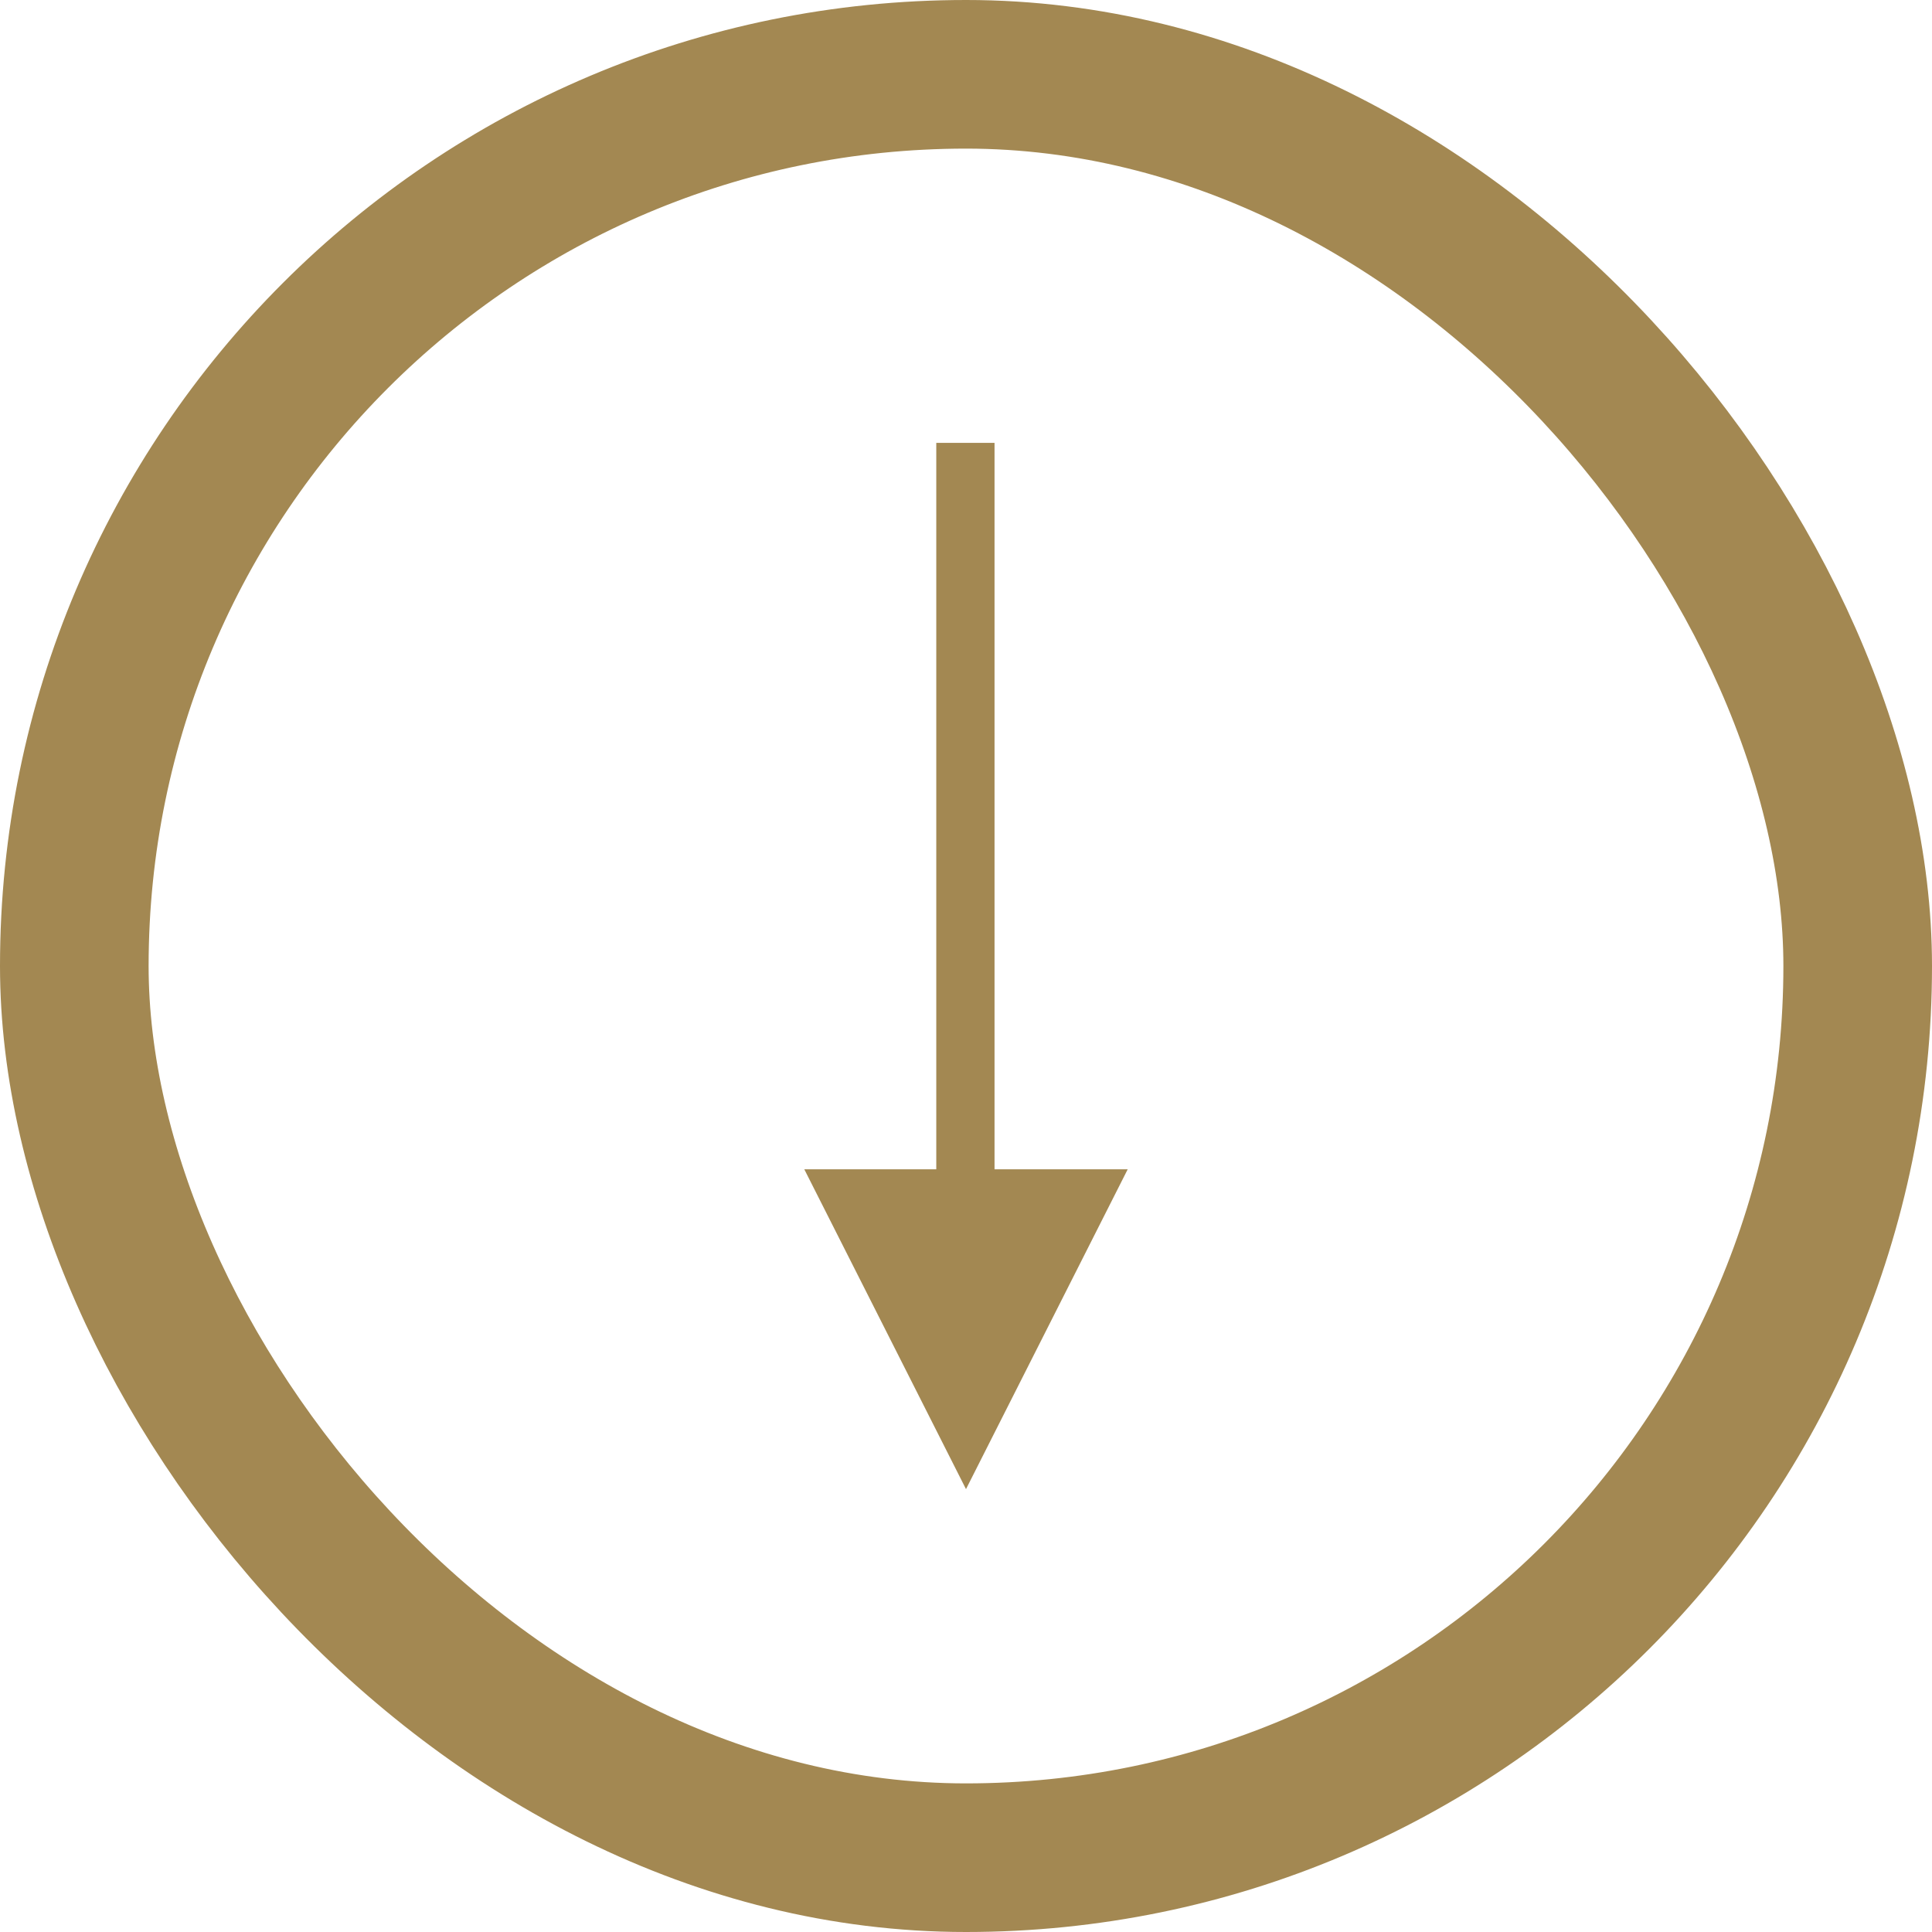
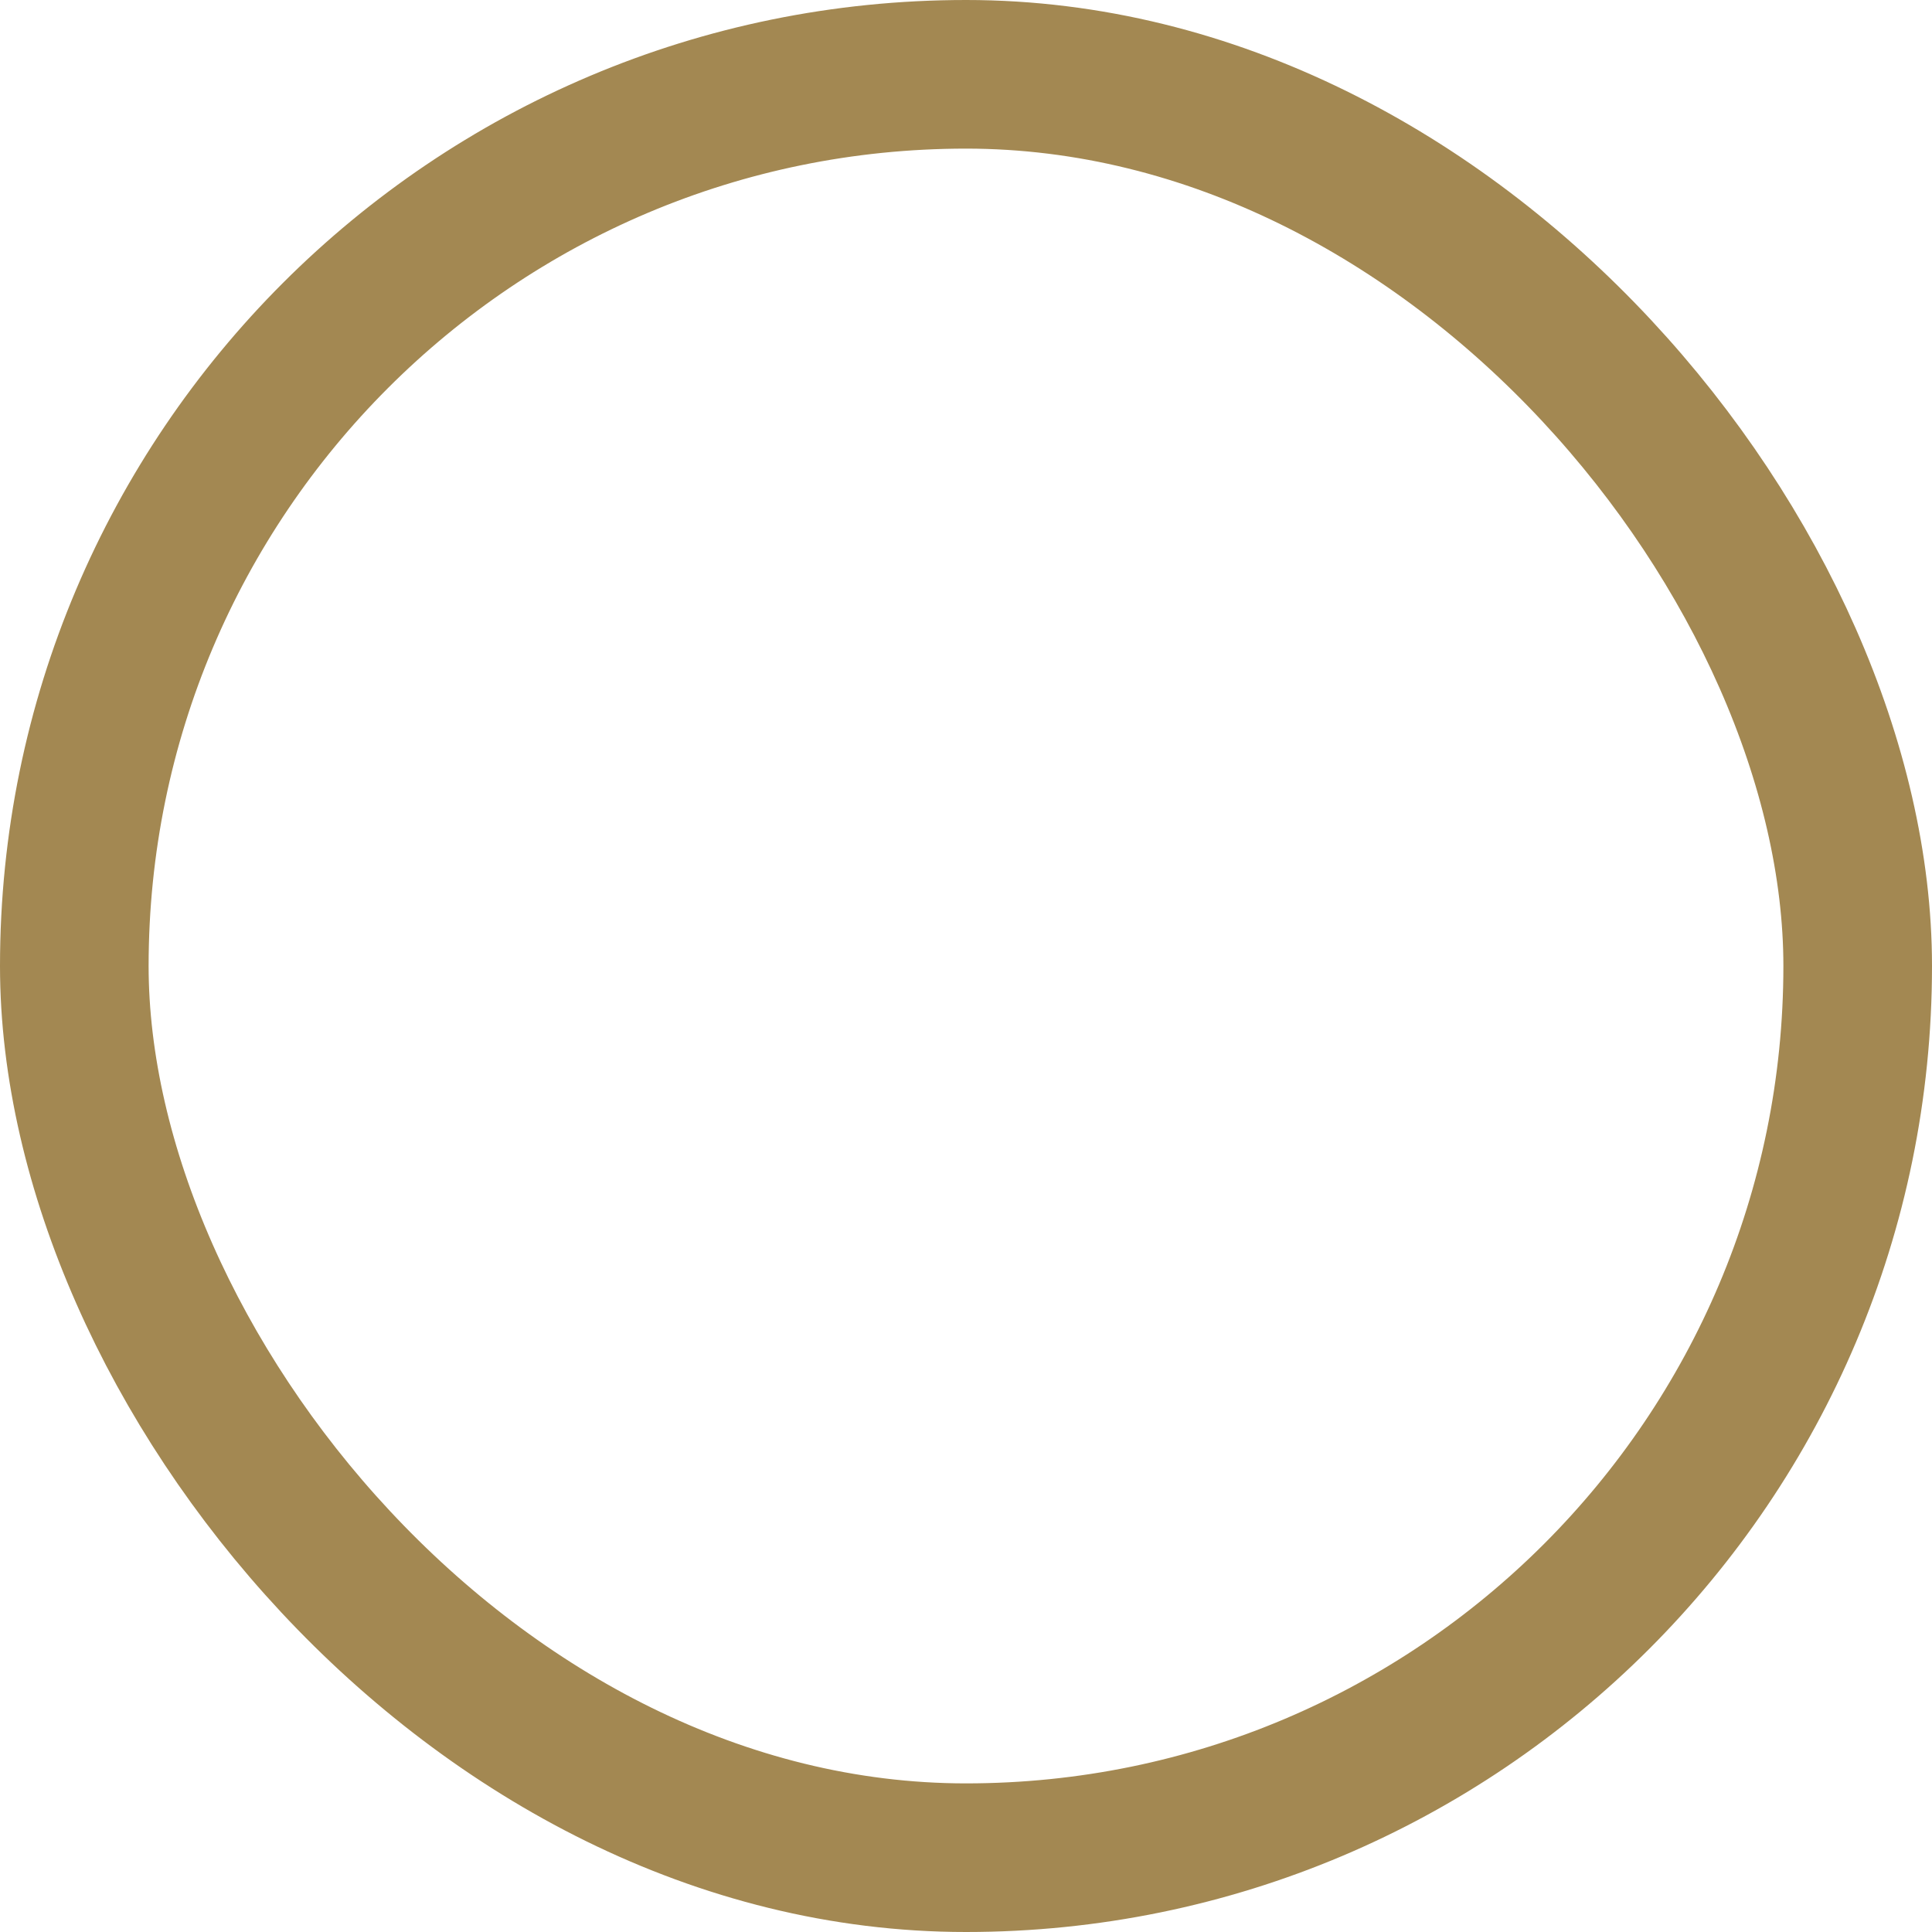
<svg xmlns="http://www.w3.org/2000/svg" width="13" height="13" viewBox="0 0 13 13" fill="none">
  <rect x="0.5" y="0.5" width="12" height="12" rx="6" stroke="#A38852" />
-   <path d="M6.5 10.02L5.412 7.868H6.3V2.98H6.692V7.868H7.588L6.5 10.02Z" fill="#A38852" />
</svg>